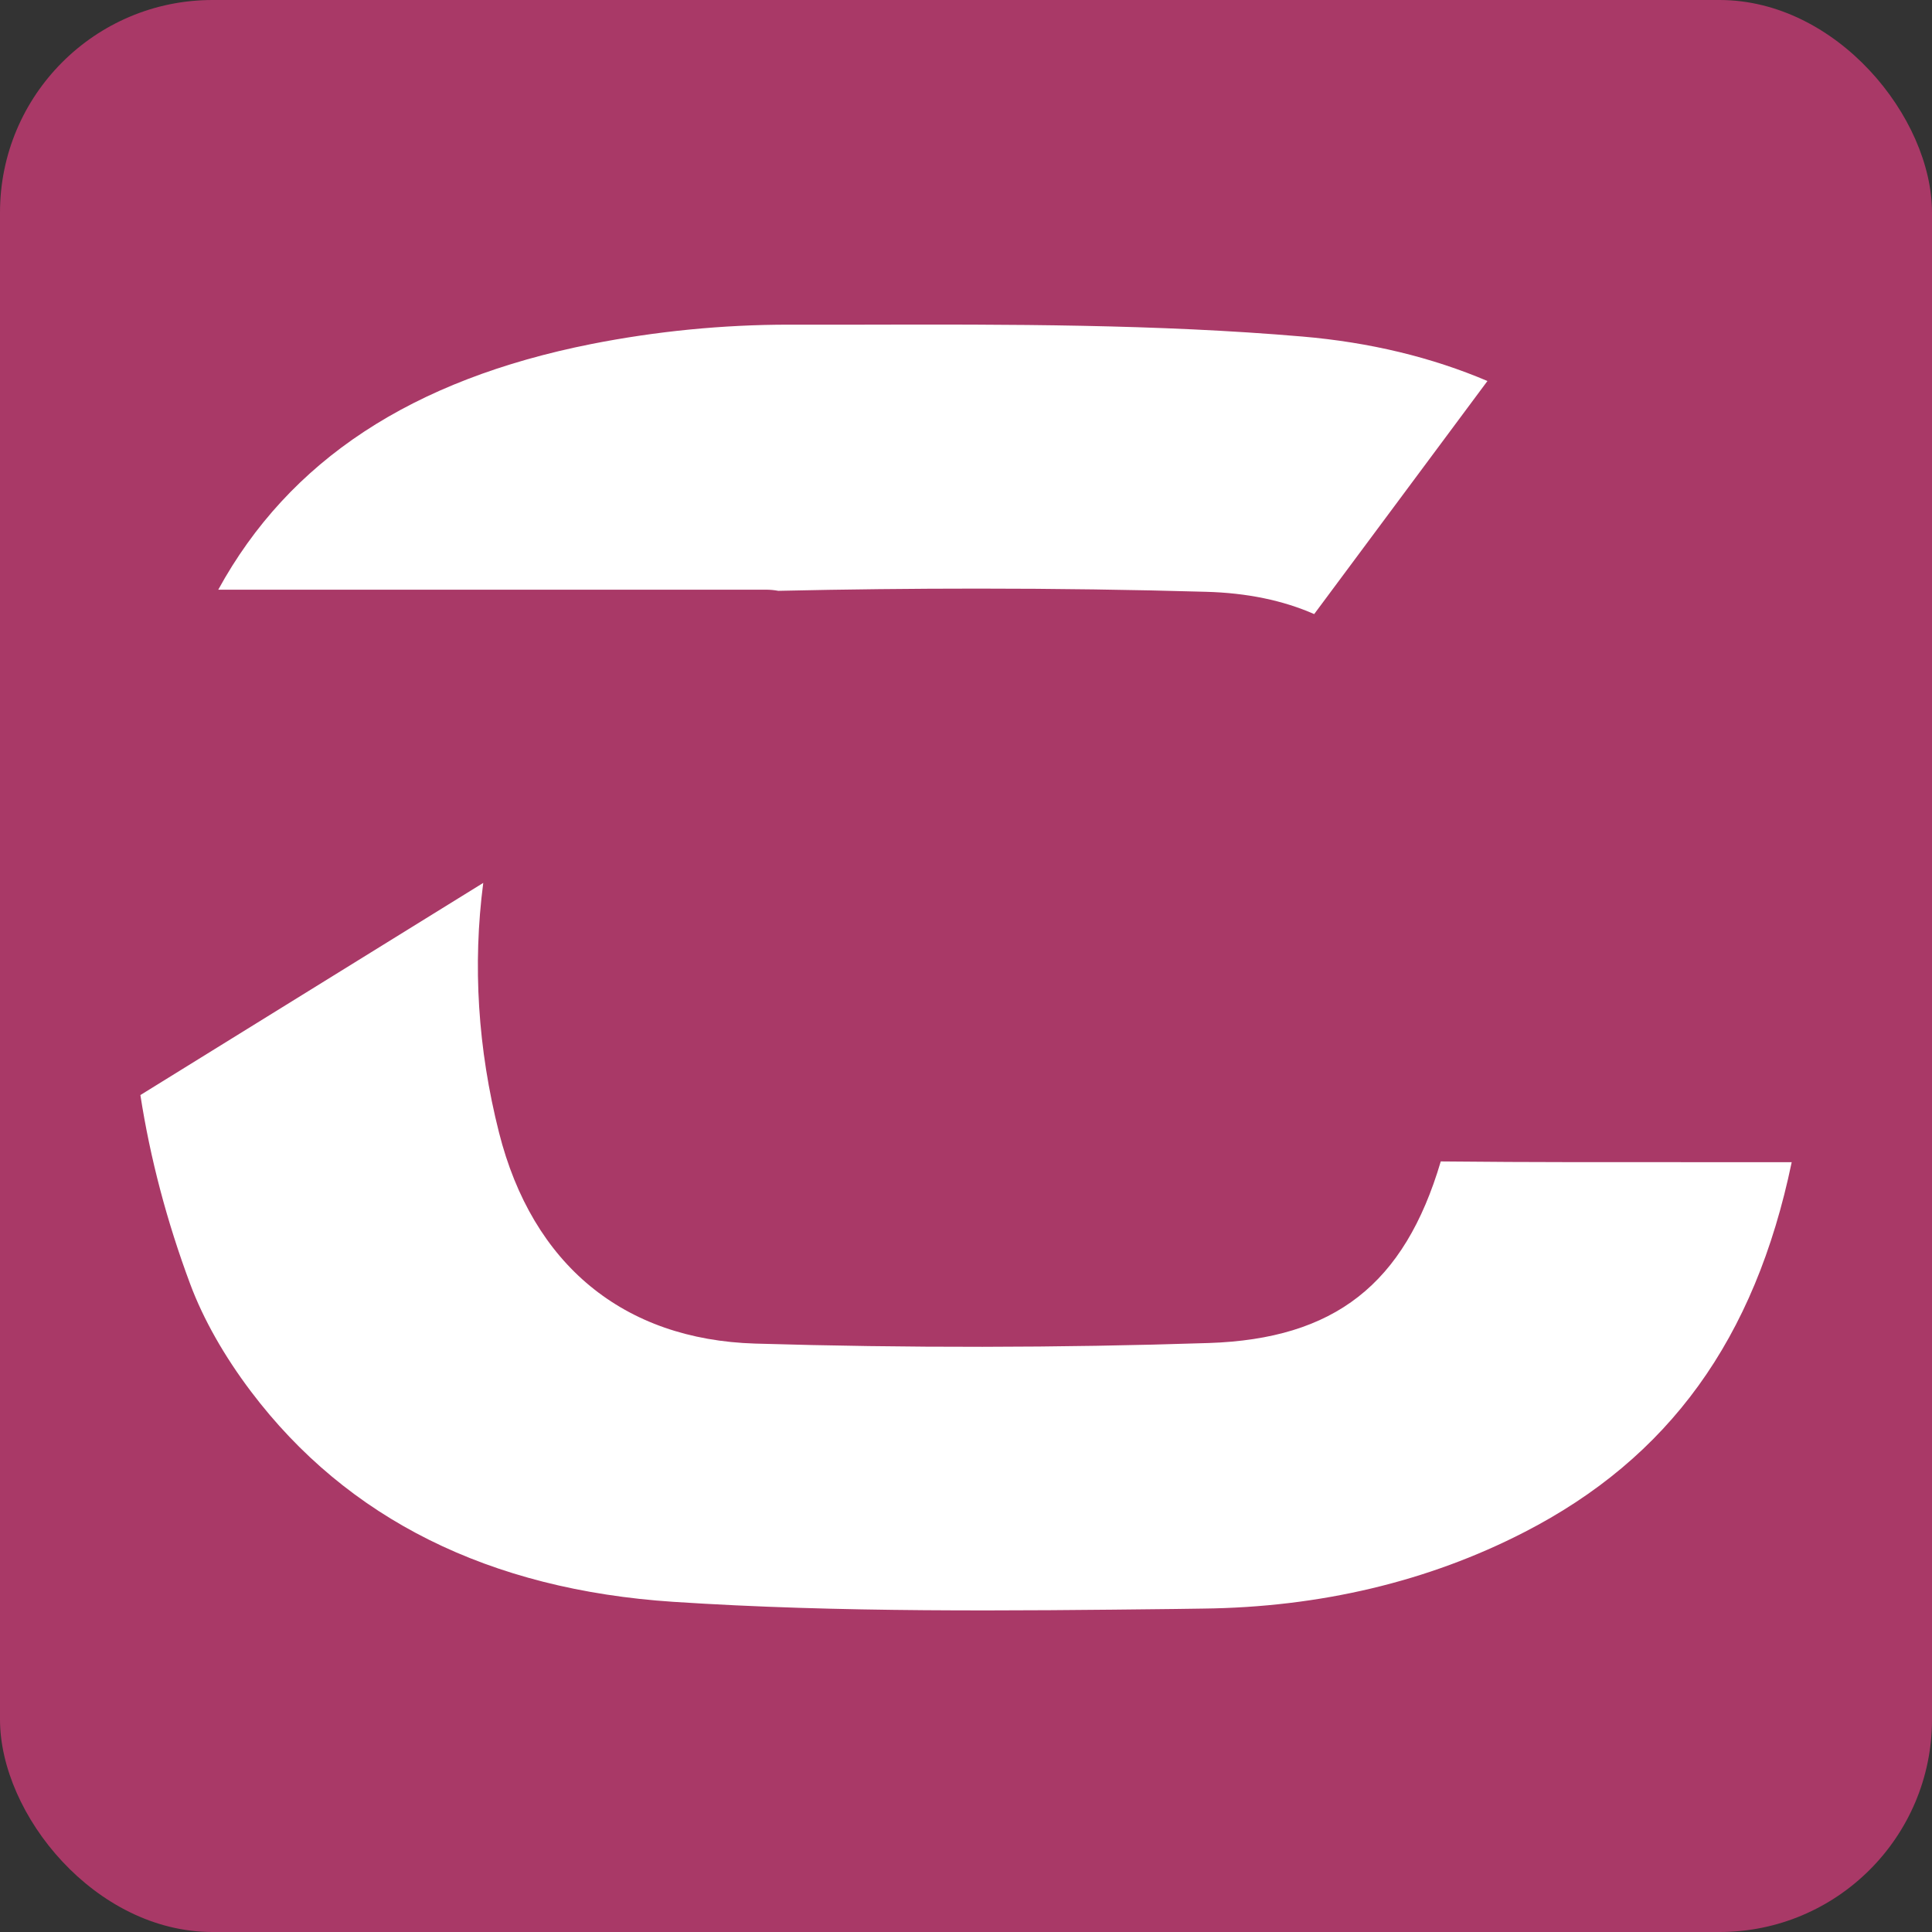
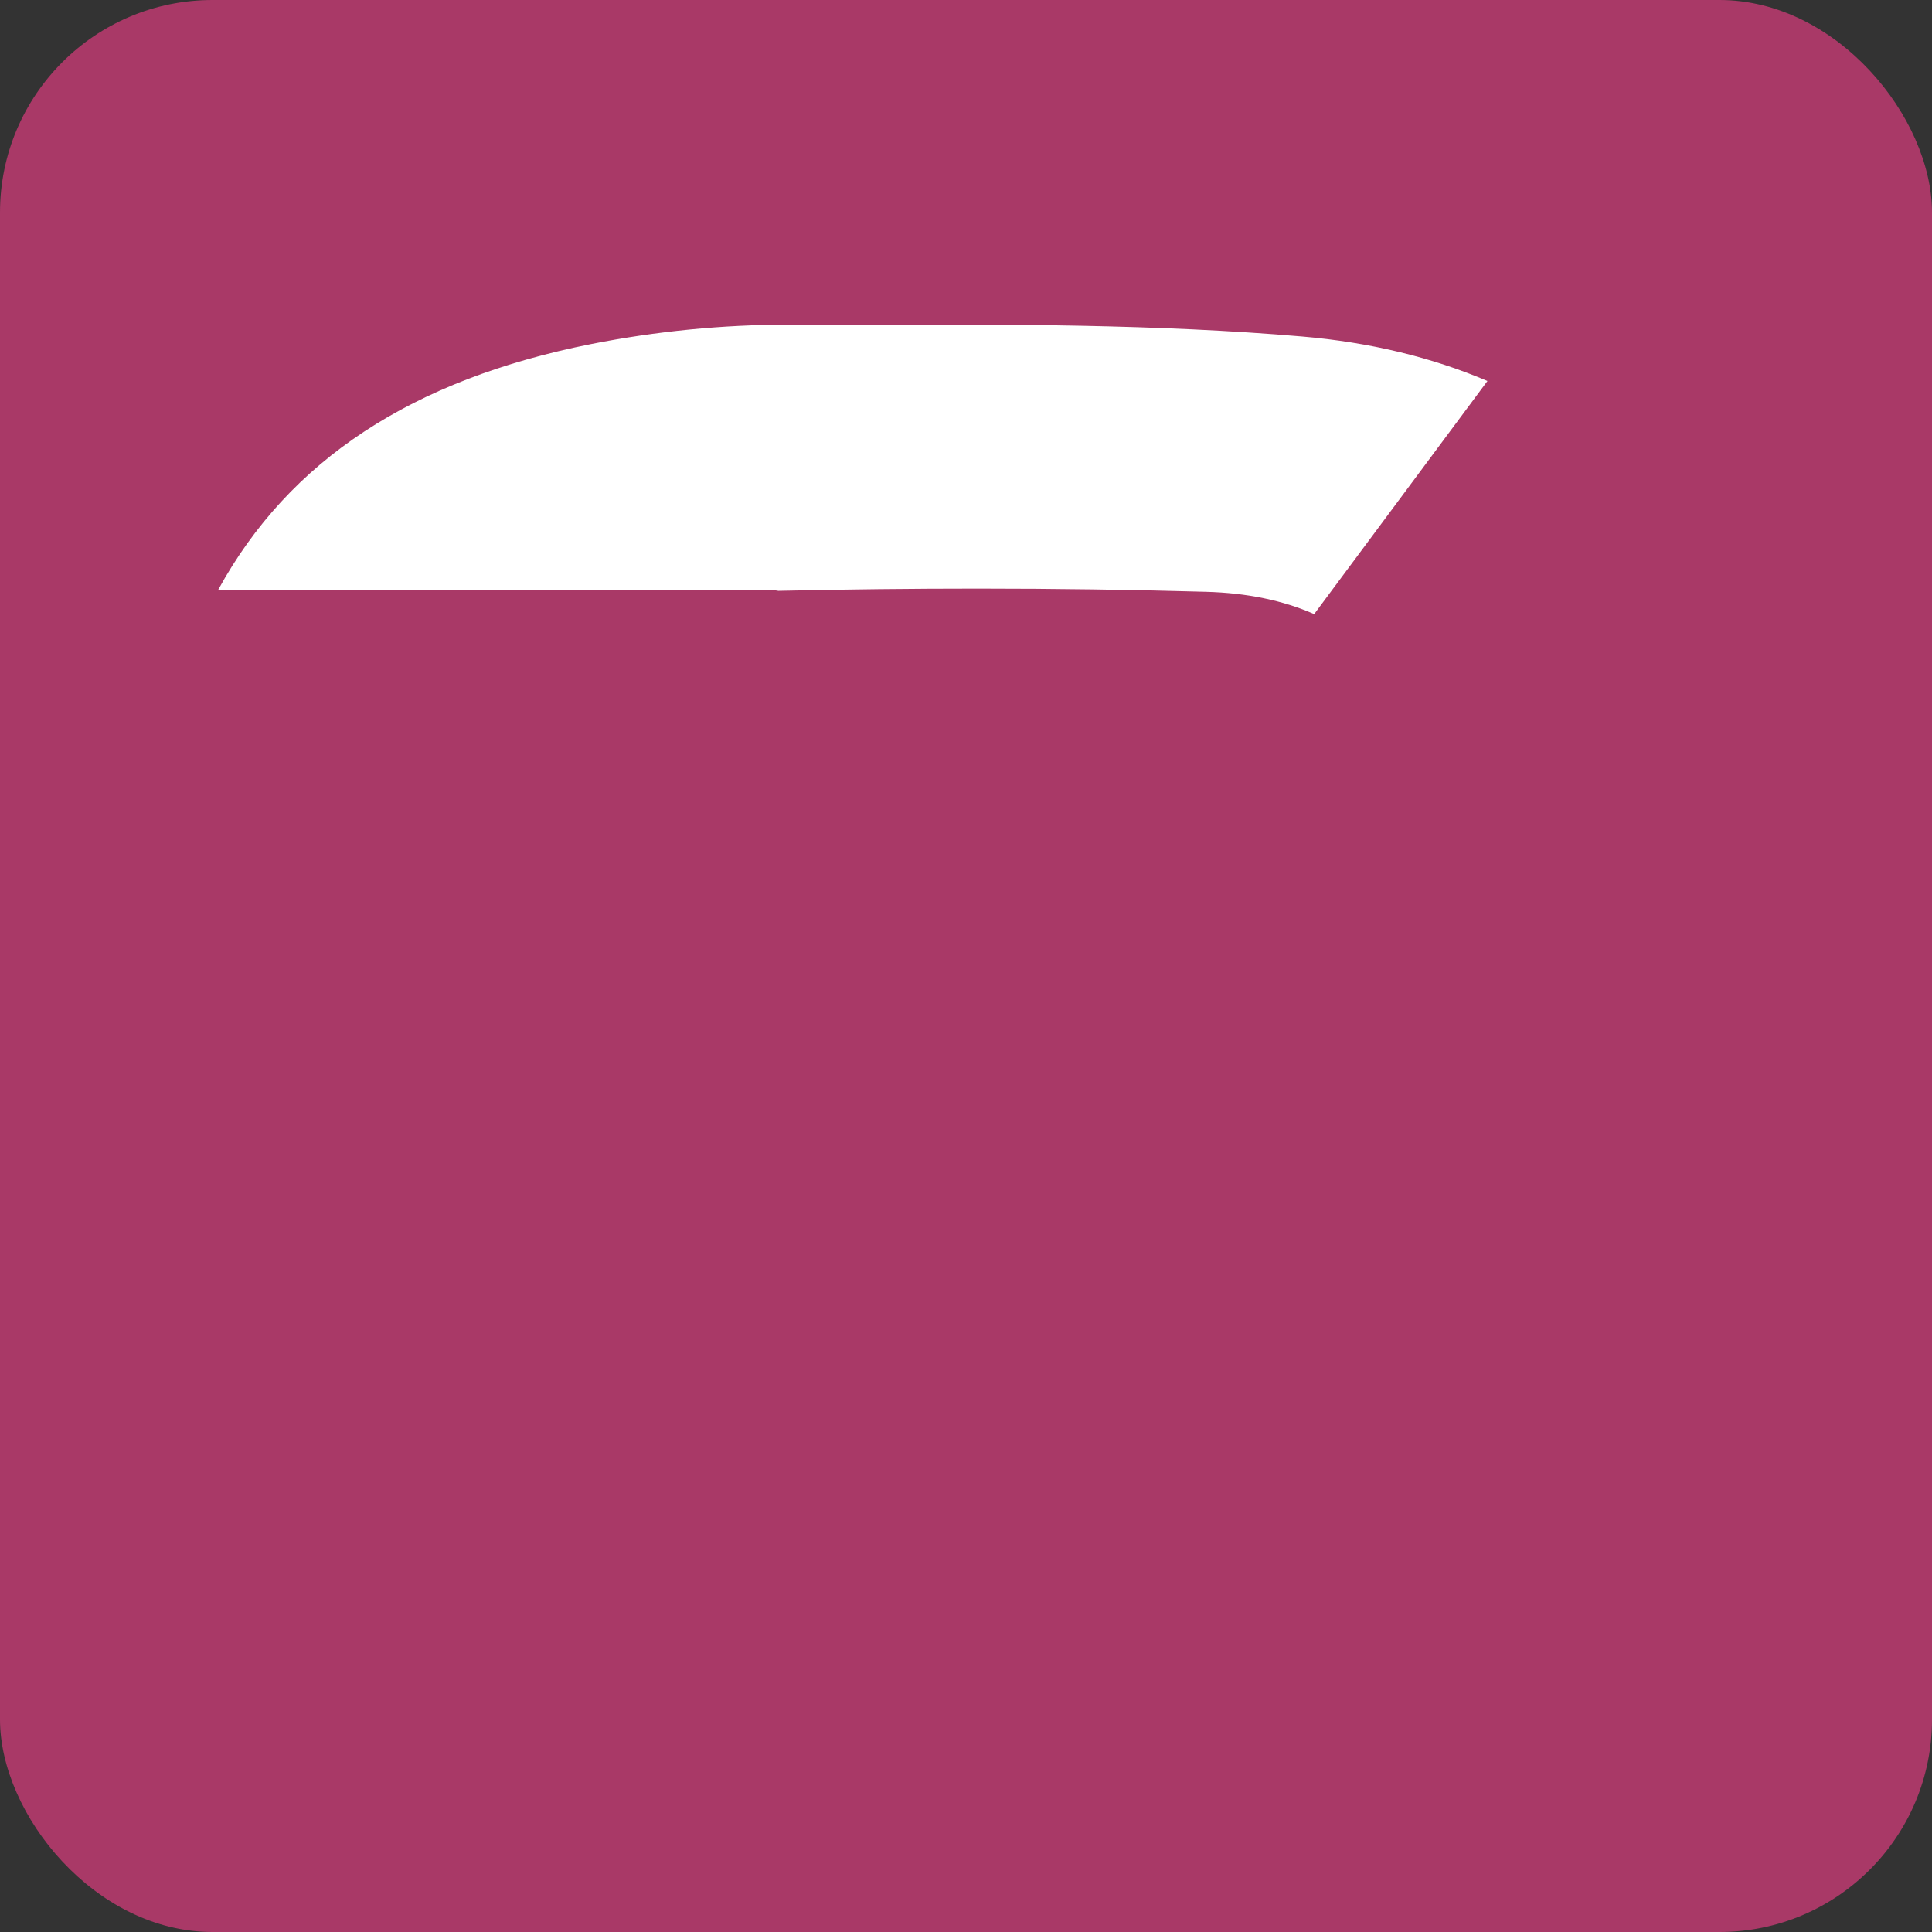
<svg xmlns="http://www.w3.org/2000/svg" width="500" height="500" viewBox="0 0 500 500" fill="none">
  <rect x="0" y="0" width="500" height="500" fill="#333333" stroke="none" />
  <rect width="500" height="500" rx="55" fill="#A93967" />
-   <path d="M372.869 300.576C363.452 332.426 345.345 346.498 312.823 347.572C274.087 348.836 234.574 348.88 195.451 347.719C161.325 346.689 137.783 327.28 129.143 293.106C123.658 271.402 122.299 249.757 125.065 228.494L36.332 283.401C38.857 299.709 43.177 316.119 49.244 332.367C52.594 341.352 58.03 350.968 64.972 360.144C89.873 393.097 126.619 411.404 174.237 414.551C217.148 417.374 261.369 416.889 304.085 416.404L311.319 416.301C341.607 415.963 369.615 409.316 394.465 396.538C431.891 377.319 454.172 346.601 463.691 300.767C456.705 300.767 449.704 300.767 442.718 300.767C419.851 300.767 396.212 300.826 372.917 300.576H372.869Z" fill="white" />
  <path d="M385.016 98.631C370.547 92.472 354.528 88.59 337.005 87.093C299.483 83.881 260.697 83.928 223.174 84.021H204.341C204.341 84.021 204.244 84.021 204.196 84.021C187.012 84.021 169.828 85.721 153.081 89.026C106.579 98.256 74.833 119.118 56.484 152.609H198.226C199.294 152.609 200.41 152.718 201.43 152.905C218.905 152.516 236.184 152.329 253.126 152.329C273.27 152.329 292.978 152.609 312.055 153.155C322.734 153.436 332.054 155.385 340.11 158.924L384.963 98.584L385.016 98.631Z" fill="white" />
</svg>